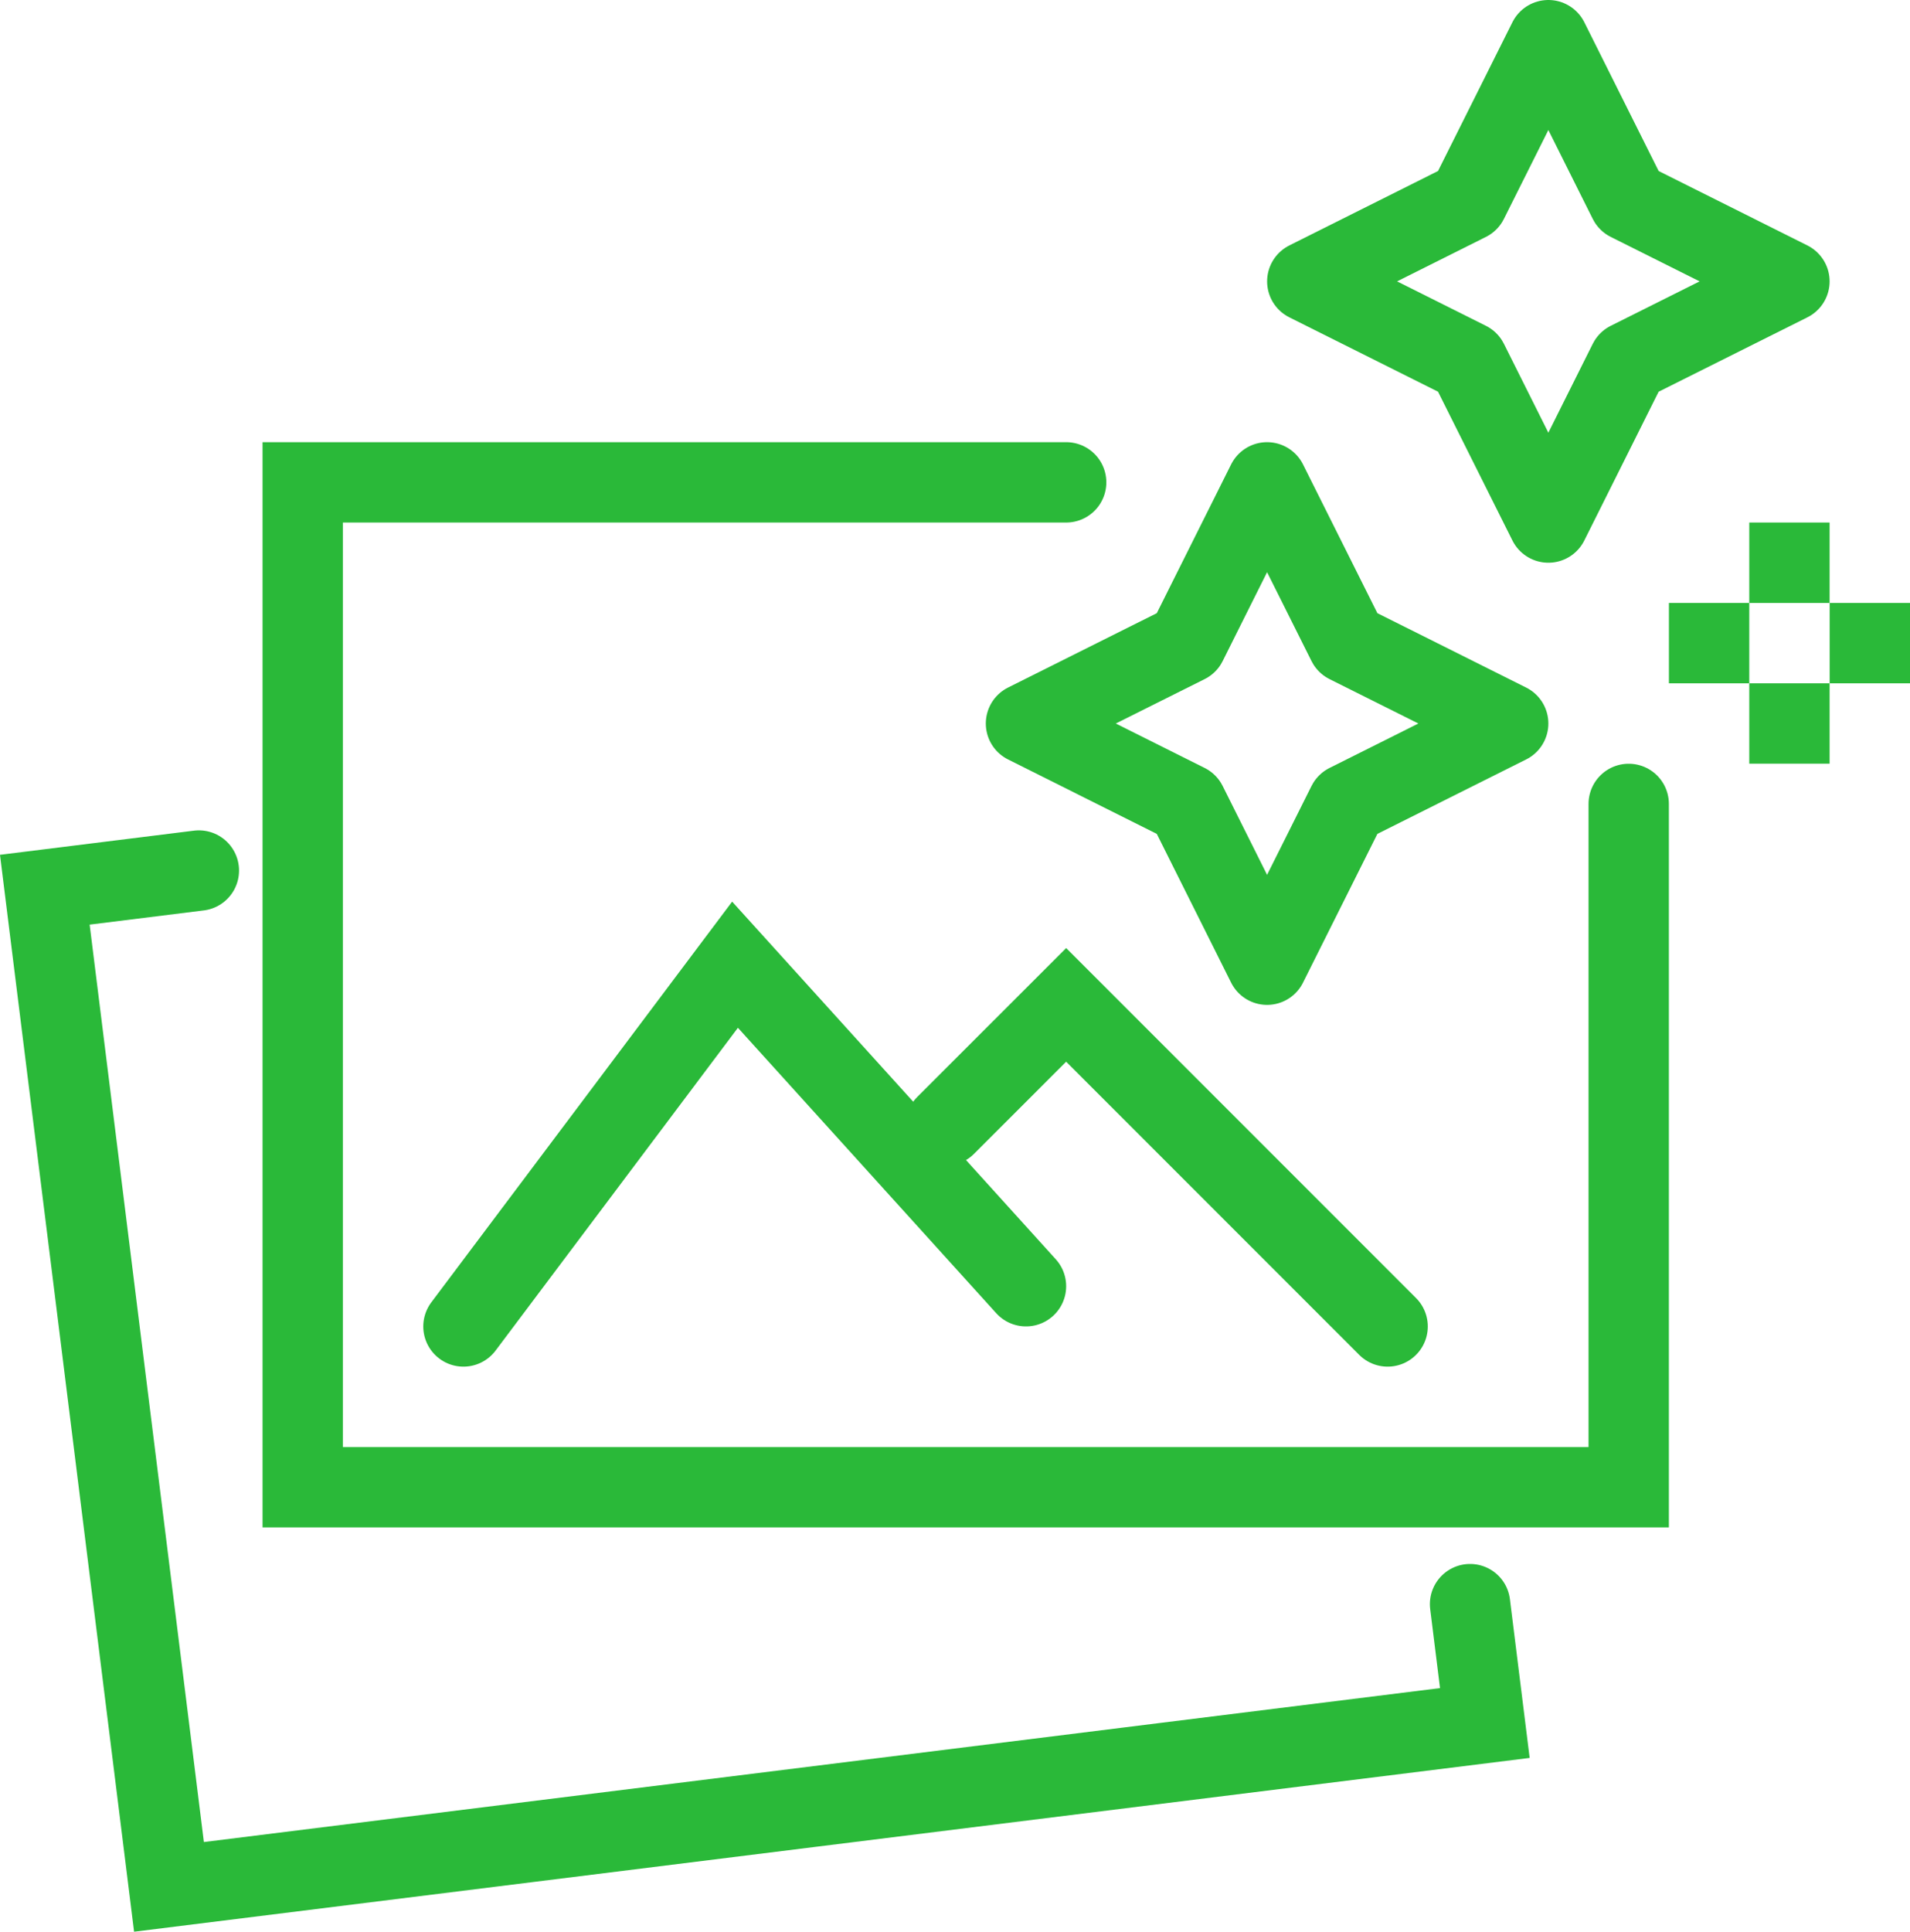
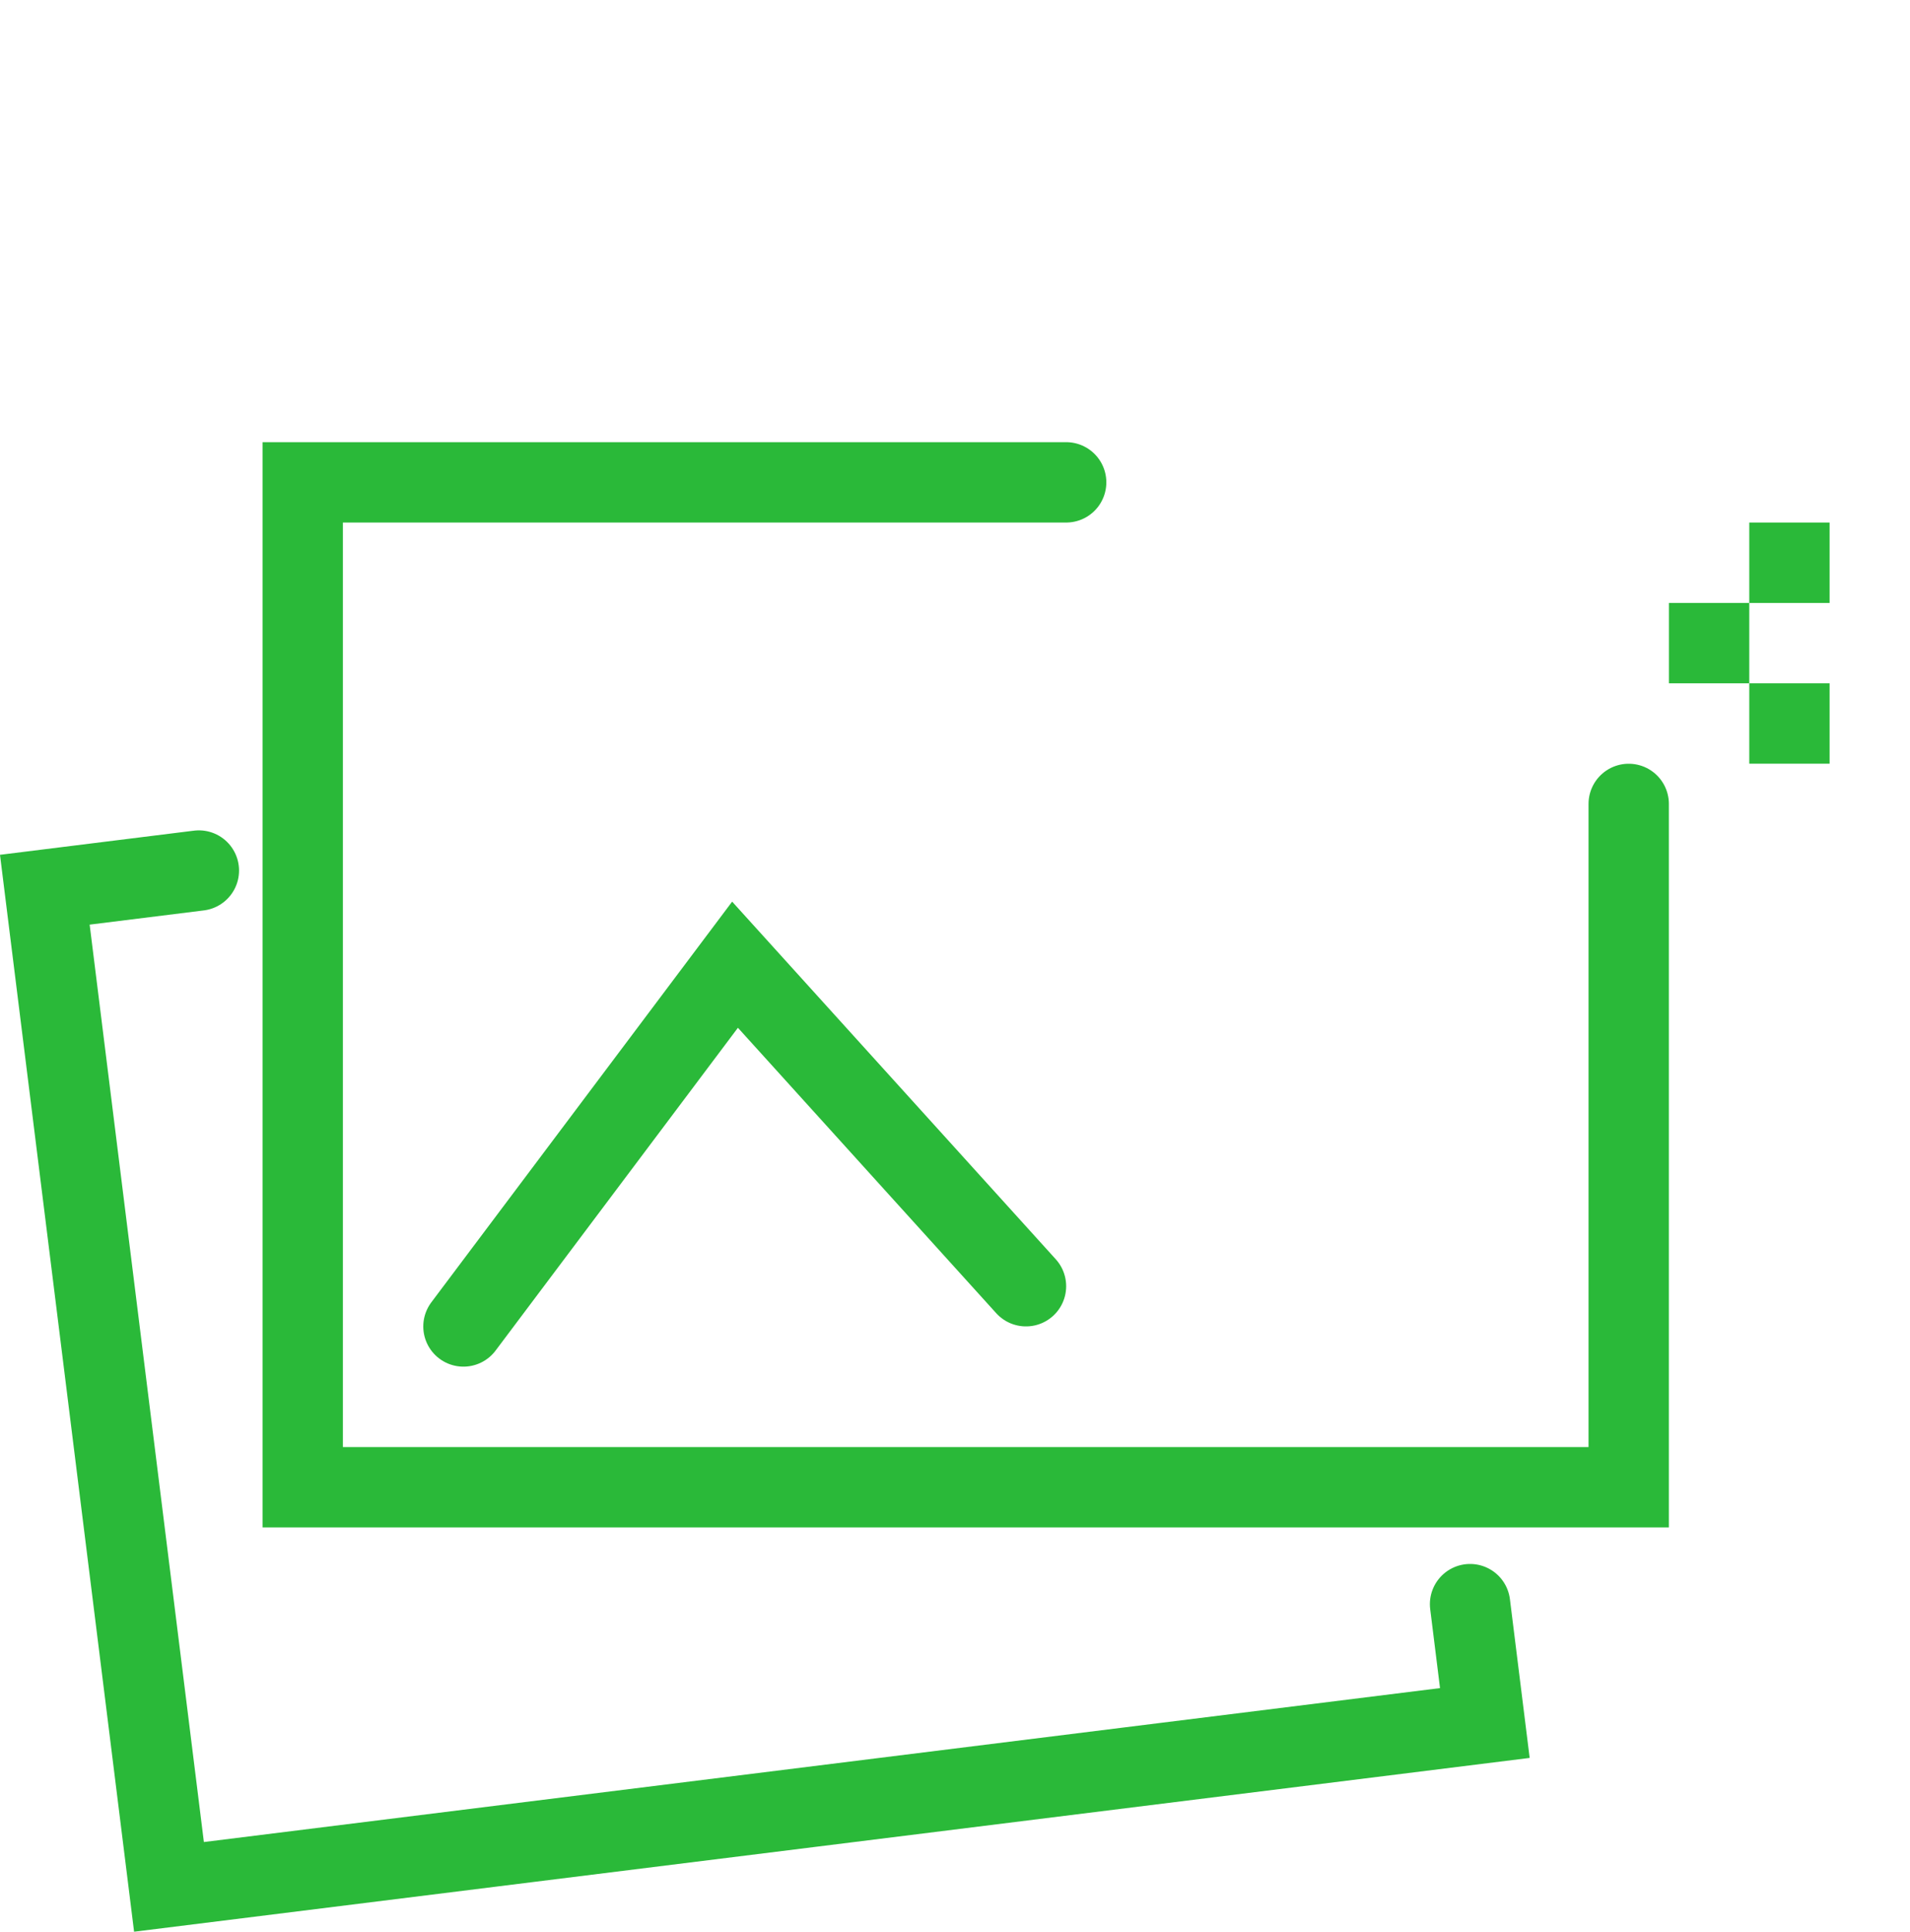
<svg xmlns="http://www.w3.org/2000/svg" id="Layer_1" viewBox="0 0 36.564 36.968">
  <defs>
    <style>.cls-1{stroke-linejoin:round;}.cls-1,.cls-2,.cls-3{fill:none;stroke:#2ab939;stroke-width:1.538px;}.cls-2,.cls-3{stroke-miterlimit:10;}.cls-3{stroke-linecap:round;}</style>
  </defs>
-   <polygon class="cls-1" points="24.256 9.231 22.718 12.308 19.641 13.846 22.718 15.385 24.256 18.462 25.795 15.385 28.872 13.846 25.795 12.308 24.256 9.231" />
-   <polygon class="cls-1" points="29.641 .769 28.102 3.846 25.026 5.385 28.102 6.923 29.641 10 31.179 6.923 34.256 5.385 31.179 3.846 29.641 .769" />
  <line class="cls-2" x1="34.256" y1="10" x2="34.256" y2="11.539" />
  <line class="cls-2" x1="34.256" y1="13.077" x2="34.256" y2="14.615" />
-   <line class="cls-2" x1="35.026" y1="12.308" x2="36.564" y2="12.308" />
  <line class="cls-2" x1="31.949" y1="12.308" x2="33.487" y2="12.308" />
  <polyline class="cls-3" points="31.179 15.385 31.179 28.462 5.795 28.462 5.795 9.231 20.41 9.231" />
  <polyline class="cls-3" points="28.142 30.699 28.425 32.974 3.235 36.11 .858 17.027 3.807 16.66" />
  <polyline class="cls-3" points="8.872 25.385 14.071 18.462 19.641 24.615" />
-   <polyline class="cls-3" points="18.102 21.538 20.41 19.231 26.564 25.385" />
</svg>